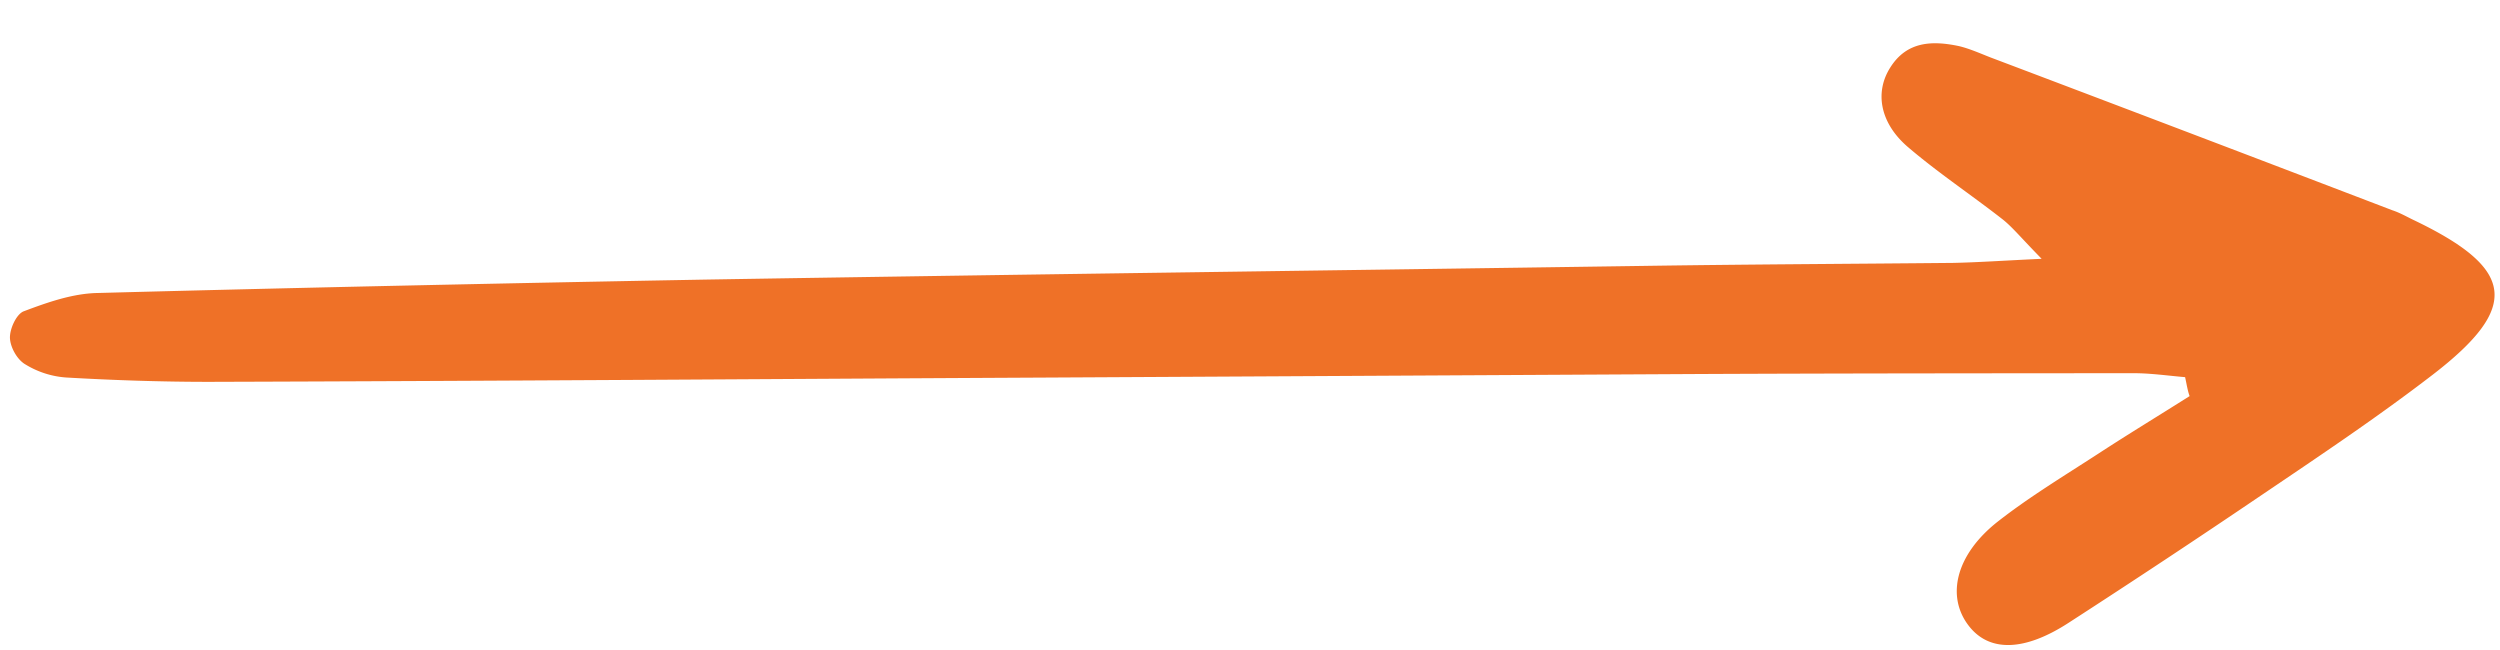
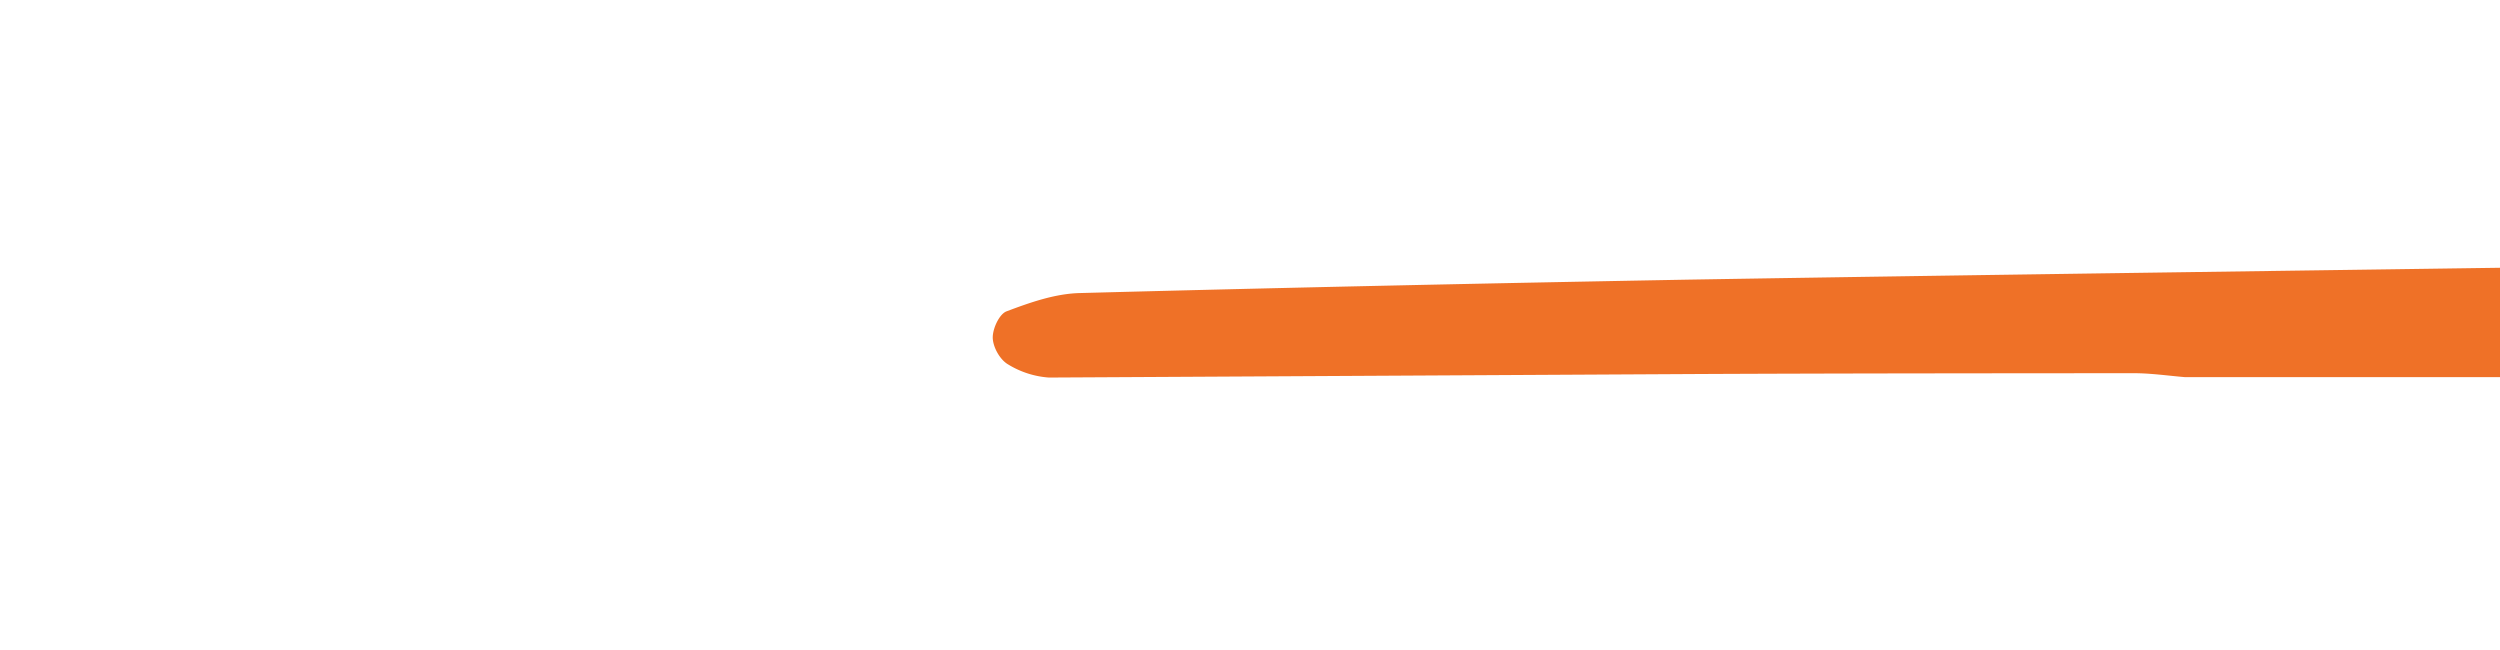
<svg xmlns="http://www.w3.org/2000/svg" width="50" height="13" fill="none">
-   <path fill="#EF7127" d="M43.701 7.543c-.353-.03-.706-.082-1.06-.079-2.878.002-5.745.003-8.623.016l-13.04.071c-5.6.029-11.19.069-16.791.086-.952 0-1.914-.032-2.865-.087a1.8 1.8 0 0 1-.813-.261c-.164-.093-.302-.34-.31-.528-.006-.188.133-.484.278-.536.47-.177.971-.354 1.47-.365 4.053-.108 8.095-.194 12.147-.268 6.256-.103 12.522-.183 18.778-.274 2.059-.031 4.129-.04 6.188-.06.487-.01.975-.044 1.773-.082-.4-.407-.573-.621-.769-.78-.641-.502-1.317-.949-1.925-1.472-.554-.488-.64-1.099-.33-1.579.333-.524.842-.534 1.37-.423.21.05.418.143.627.225 2.677 1.012 5.366 2.035 8.043 3.059.143.047.263.116.406.186 2.047.976 2.163 1.742.406 3.097-1.104.85-2.273 1.631-3.43 2.413a214 214 0 0 1-3.865 2.558c-.876.567-1.574.584-1.983.066-.463-.586-.278-1.423.567-2.09.631-.495 1.338-.922 2.012-1.36.607-.396 1.224-.77 1.83-1.154-.041-.112-.06-.245-.09-.379" />
+   <path fill="#EF7127" d="M43.701 7.543c-.353-.03-.706-.082-1.06-.079-2.878.002-5.745.003-8.623.016l-13.04.071a1.8 1.8 0 0 1-.813-.261c-.164-.093-.302-.34-.31-.528-.006-.188.133-.484.278-.536.47-.177.971-.354 1.47-.365 4.053-.108 8.095-.194 12.147-.268 6.256-.103 12.522-.183 18.778-.274 2.059-.031 4.129-.04 6.188-.06.487-.01.975-.044 1.773-.082-.4-.407-.573-.621-.769-.78-.641-.502-1.317-.949-1.925-1.472-.554-.488-.64-1.099-.33-1.579.333-.524.842-.534 1.37-.423.21.05.418.143.627.225 2.677 1.012 5.366 2.035 8.043 3.059.143.047.263.116.406.186 2.047.976 2.163 1.742.406 3.097-1.104.85-2.273 1.631-3.43 2.413a214 214 0 0 1-3.865 2.558c-.876.567-1.574.584-1.983.066-.463-.586-.278-1.423.567-2.09.631-.495 1.338-.922 2.012-1.36.607-.396 1.224-.77 1.83-1.154-.041-.112-.06-.245-.09-.379" />
</svg>